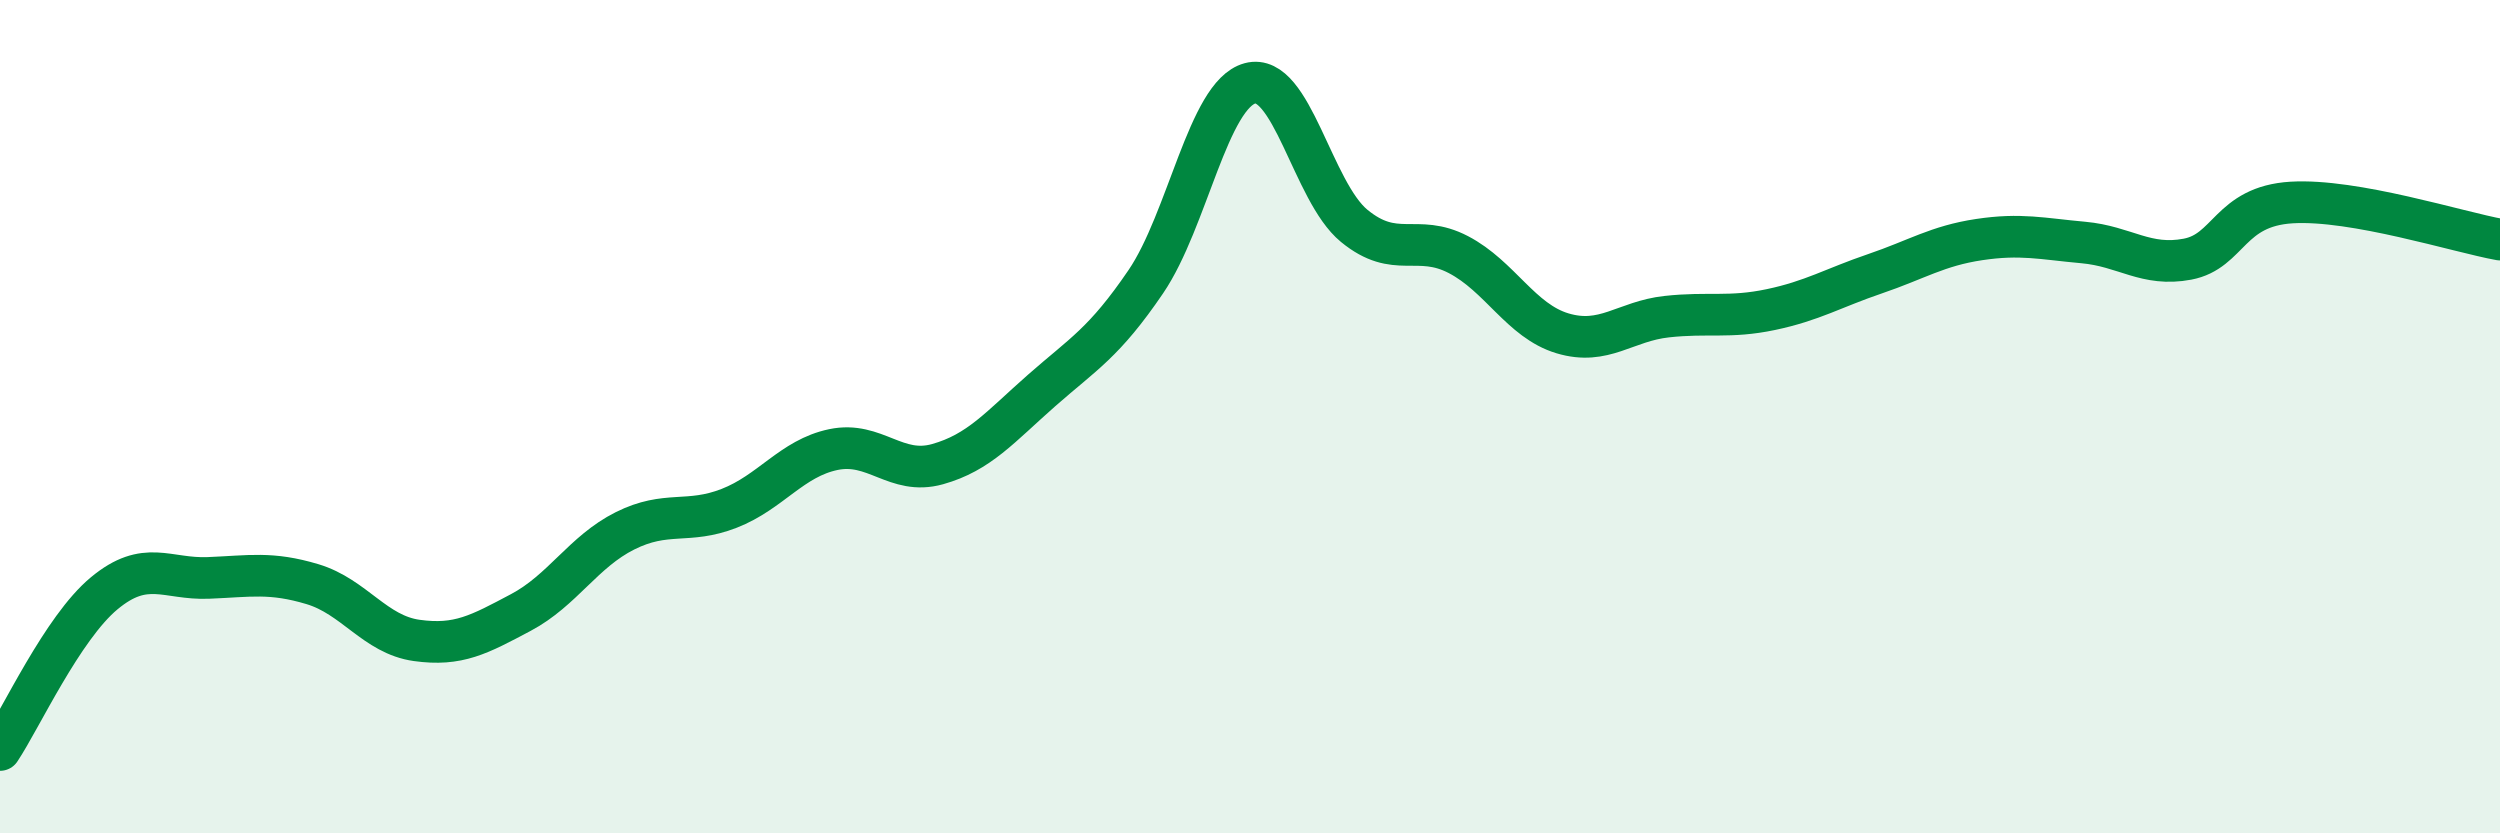
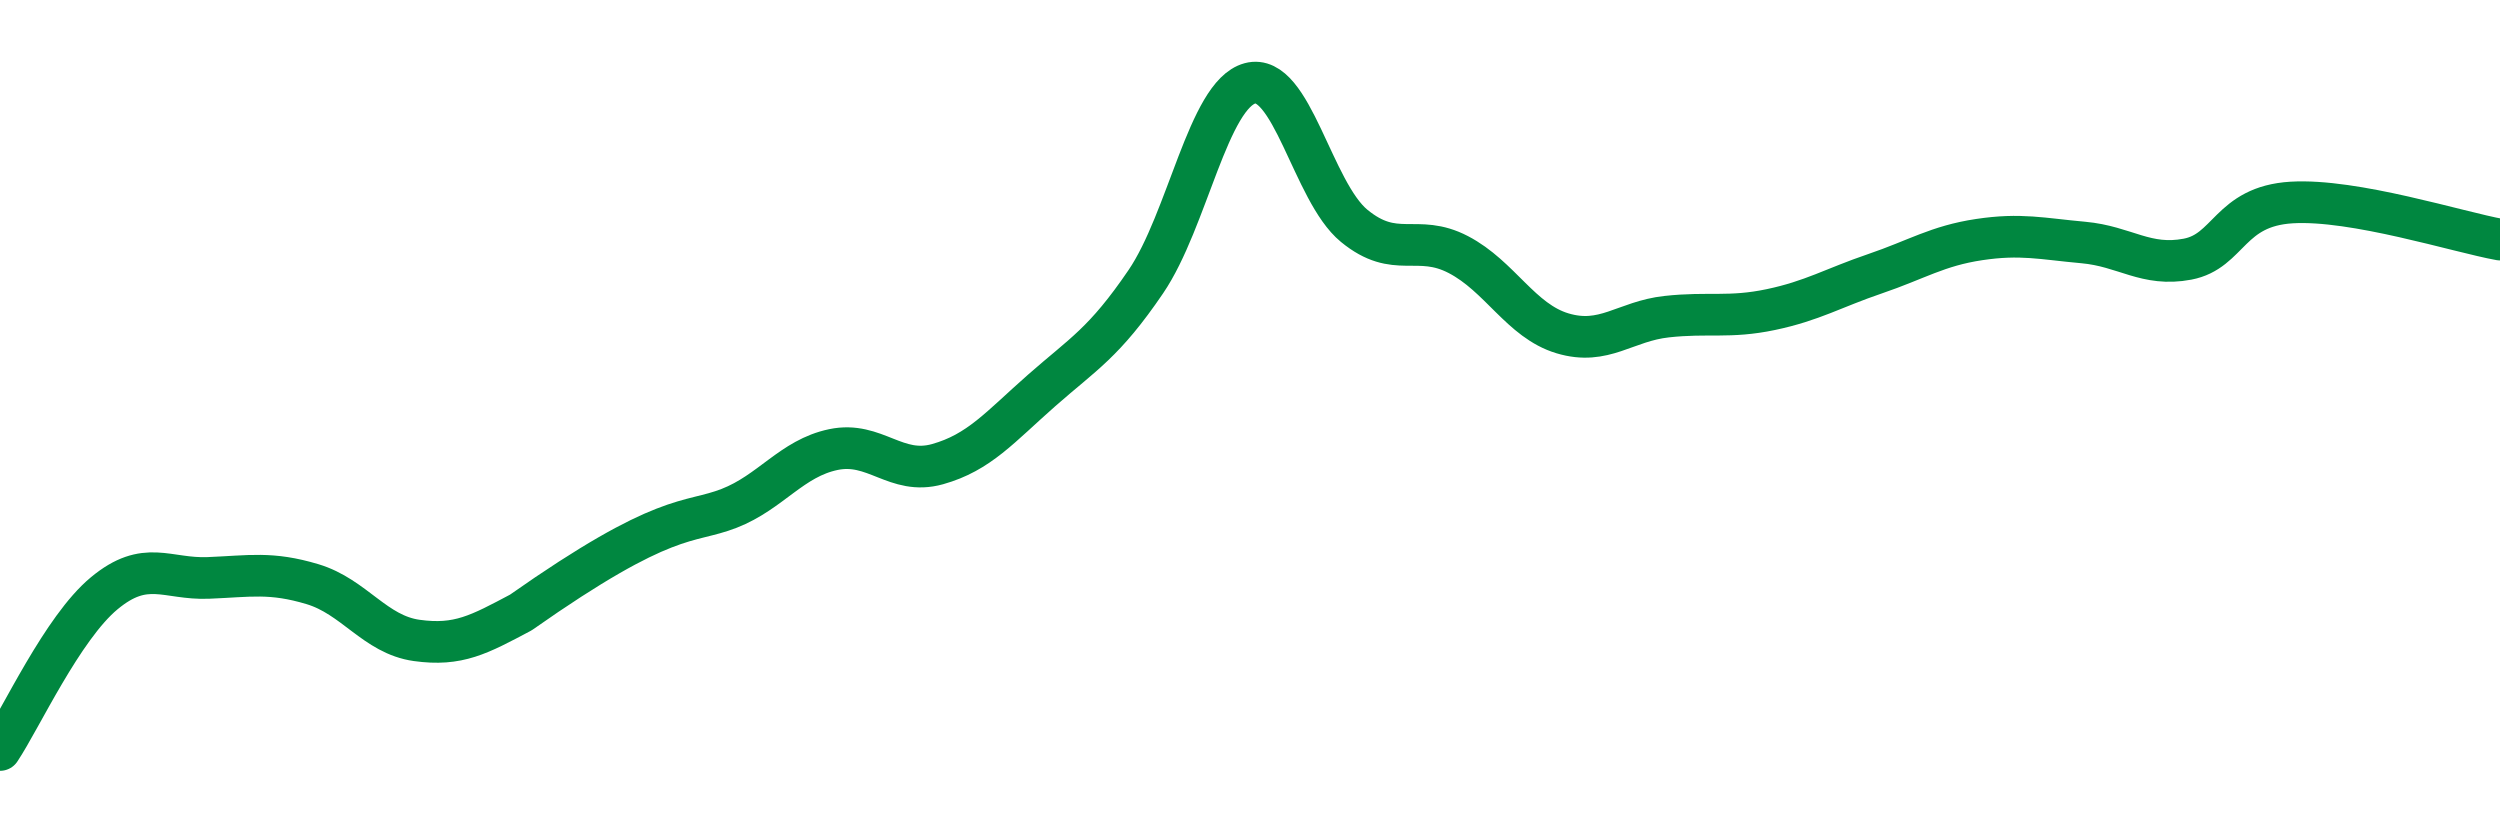
<svg xmlns="http://www.w3.org/2000/svg" width="60" height="20" viewBox="0 0 60 20">
-   <path d="M 0,18 C 0.5,17.25 1.5,15.07 2.5,14.24 C 3.5,13.41 4,13.91 5,13.87 C 6,13.83 6.5,13.72 7.5,14.02 C 8.5,14.32 9,15.23 10,15.37 C 11,15.51 11.5,15.23 12.5,14.7 C 13.5,14.17 14,13.24 15,12.74 C 16,12.24 16.5,12.59 17.5,12.2 C 18.5,11.81 19,11 20,10.79 C 21,10.58 21.5,11.42 22.5,11.14 C 23.5,10.86 24,10.25 25,9.37 C 26,8.49 26.5,8.23 27.5,6.76 C 28.5,5.29 29,2.27 30,2 C 31,1.73 31.5,4.6 32.5,5.42 C 33.5,6.24 34,5.59 35,6.11 C 36,6.63 36.5,7.7 37.5,8 C 38.5,8.3 39,7.71 40,7.6 C 41,7.49 41.5,7.64 42.5,7.43 C 43.5,7.22 44,6.91 45,6.57 C 46,6.23 46.5,5.9 47.5,5.75 C 48.5,5.6 49,5.73 50,5.82 C 51,5.91 51.5,6.41 52.5,6.22 C 53.5,6.03 53.5,4.95 55,4.86 C 56.5,4.77 59,5.57 60,5.75L60 20L0 20Z" fill="#008740" opacity="0.1" stroke-linecap="round" stroke-linejoin="round" />
-   <path d="M 0,18 C 0.5,17.25 1.5,15.07 2.5,14.24 C 3.5,13.41 4,13.91 5,13.87 C 6,13.83 6.5,13.72 7.5,14.02 C 8.5,14.32 9,15.23 10,15.37 C 11,15.51 11.5,15.23 12.5,14.7 C 13.5,14.17 14,13.24 15,12.74 C 16,12.24 16.5,12.59 17.5,12.2 C 18.5,11.81 19,11 20,10.79 C 21,10.58 21.5,11.42 22.5,11.14 C 23.5,10.86 24,10.25 25,9.37 C 26,8.49 26.5,8.23 27.5,6.76 C 28.5,5.29 29,2.27 30,2 C 31,1.73 31.5,4.6 32.5,5.42 C 33.5,6.24 34,5.59 35,6.11 C 36,6.63 36.5,7.7 37.5,8 C 38.5,8.3 39,7.71 40,7.6 C 41,7.49 41.5,7.64 42.5,7.43 C 43.5,7.22 44,6.91 45,6.57 C 46,6.23 46.5,5.9 47.5,5.75 C 48.5,5.6 49,5.73 50,5.82 C 51,5.91 51.5,6.41 52.5,6.22 C 53.5,6.03 53.5,4.95 55,4.86 C 56.5,4.77 59,5.57 60,5.75" stroke="#008740" stroke-width="1" fill="none" stroke-linecap="round" stroke-linejoin="round" />
+   <path d="M 0,18 C 0.5,17.25 1.5,15.07 2.5,14.24 C 3.5,13.41 4,13.91 5,13.87 C 6,13.83 6.5,13.72 7.5,14.02 C 8.5,14.32 9,15.23 10,15.37 C 11,15.51 11.5,15.23 12.5,14.7 C 16,12.24 16.5,12.59 17.5,12.2 C 18.5,11.81 19,11 20,10.79 C 21,10.58 21.5,11.42 22.5,11.14 C 23.5,10.86 24,10.25 25,9.37 C 26,8.49 26.5,8.23 27.5,6.76 C 28.5,5.29 29,2.27 30,2 C 31,1.73 31.5,4.6 32.5,5.42 C 33.5,6.24 34,5.59 35,6.11 C 36,6.63 36.5,7.7 37.5,8 C 38.5,8.3 39,7.71 40,7.6 C 41,7.49 41.5,7.64 42.5,7.43 C 43.5,7.22 44,6.91 45,6.57 C 46,6.23 46.5,5.9 47.5,5.75 C 48.5,5.6 49,5.73 50,5.82 C 51,5.91 51.5,6.41 52.5,6.22 C 53.5,6.03 53.5,4.95 55,4.86 C 56.5,4.77 59,5.57 60,5.75" stroke="#008740" stroke-width="1" fill="none" stroke-linecap="round" stroke-linejoin="round" />
</svg>